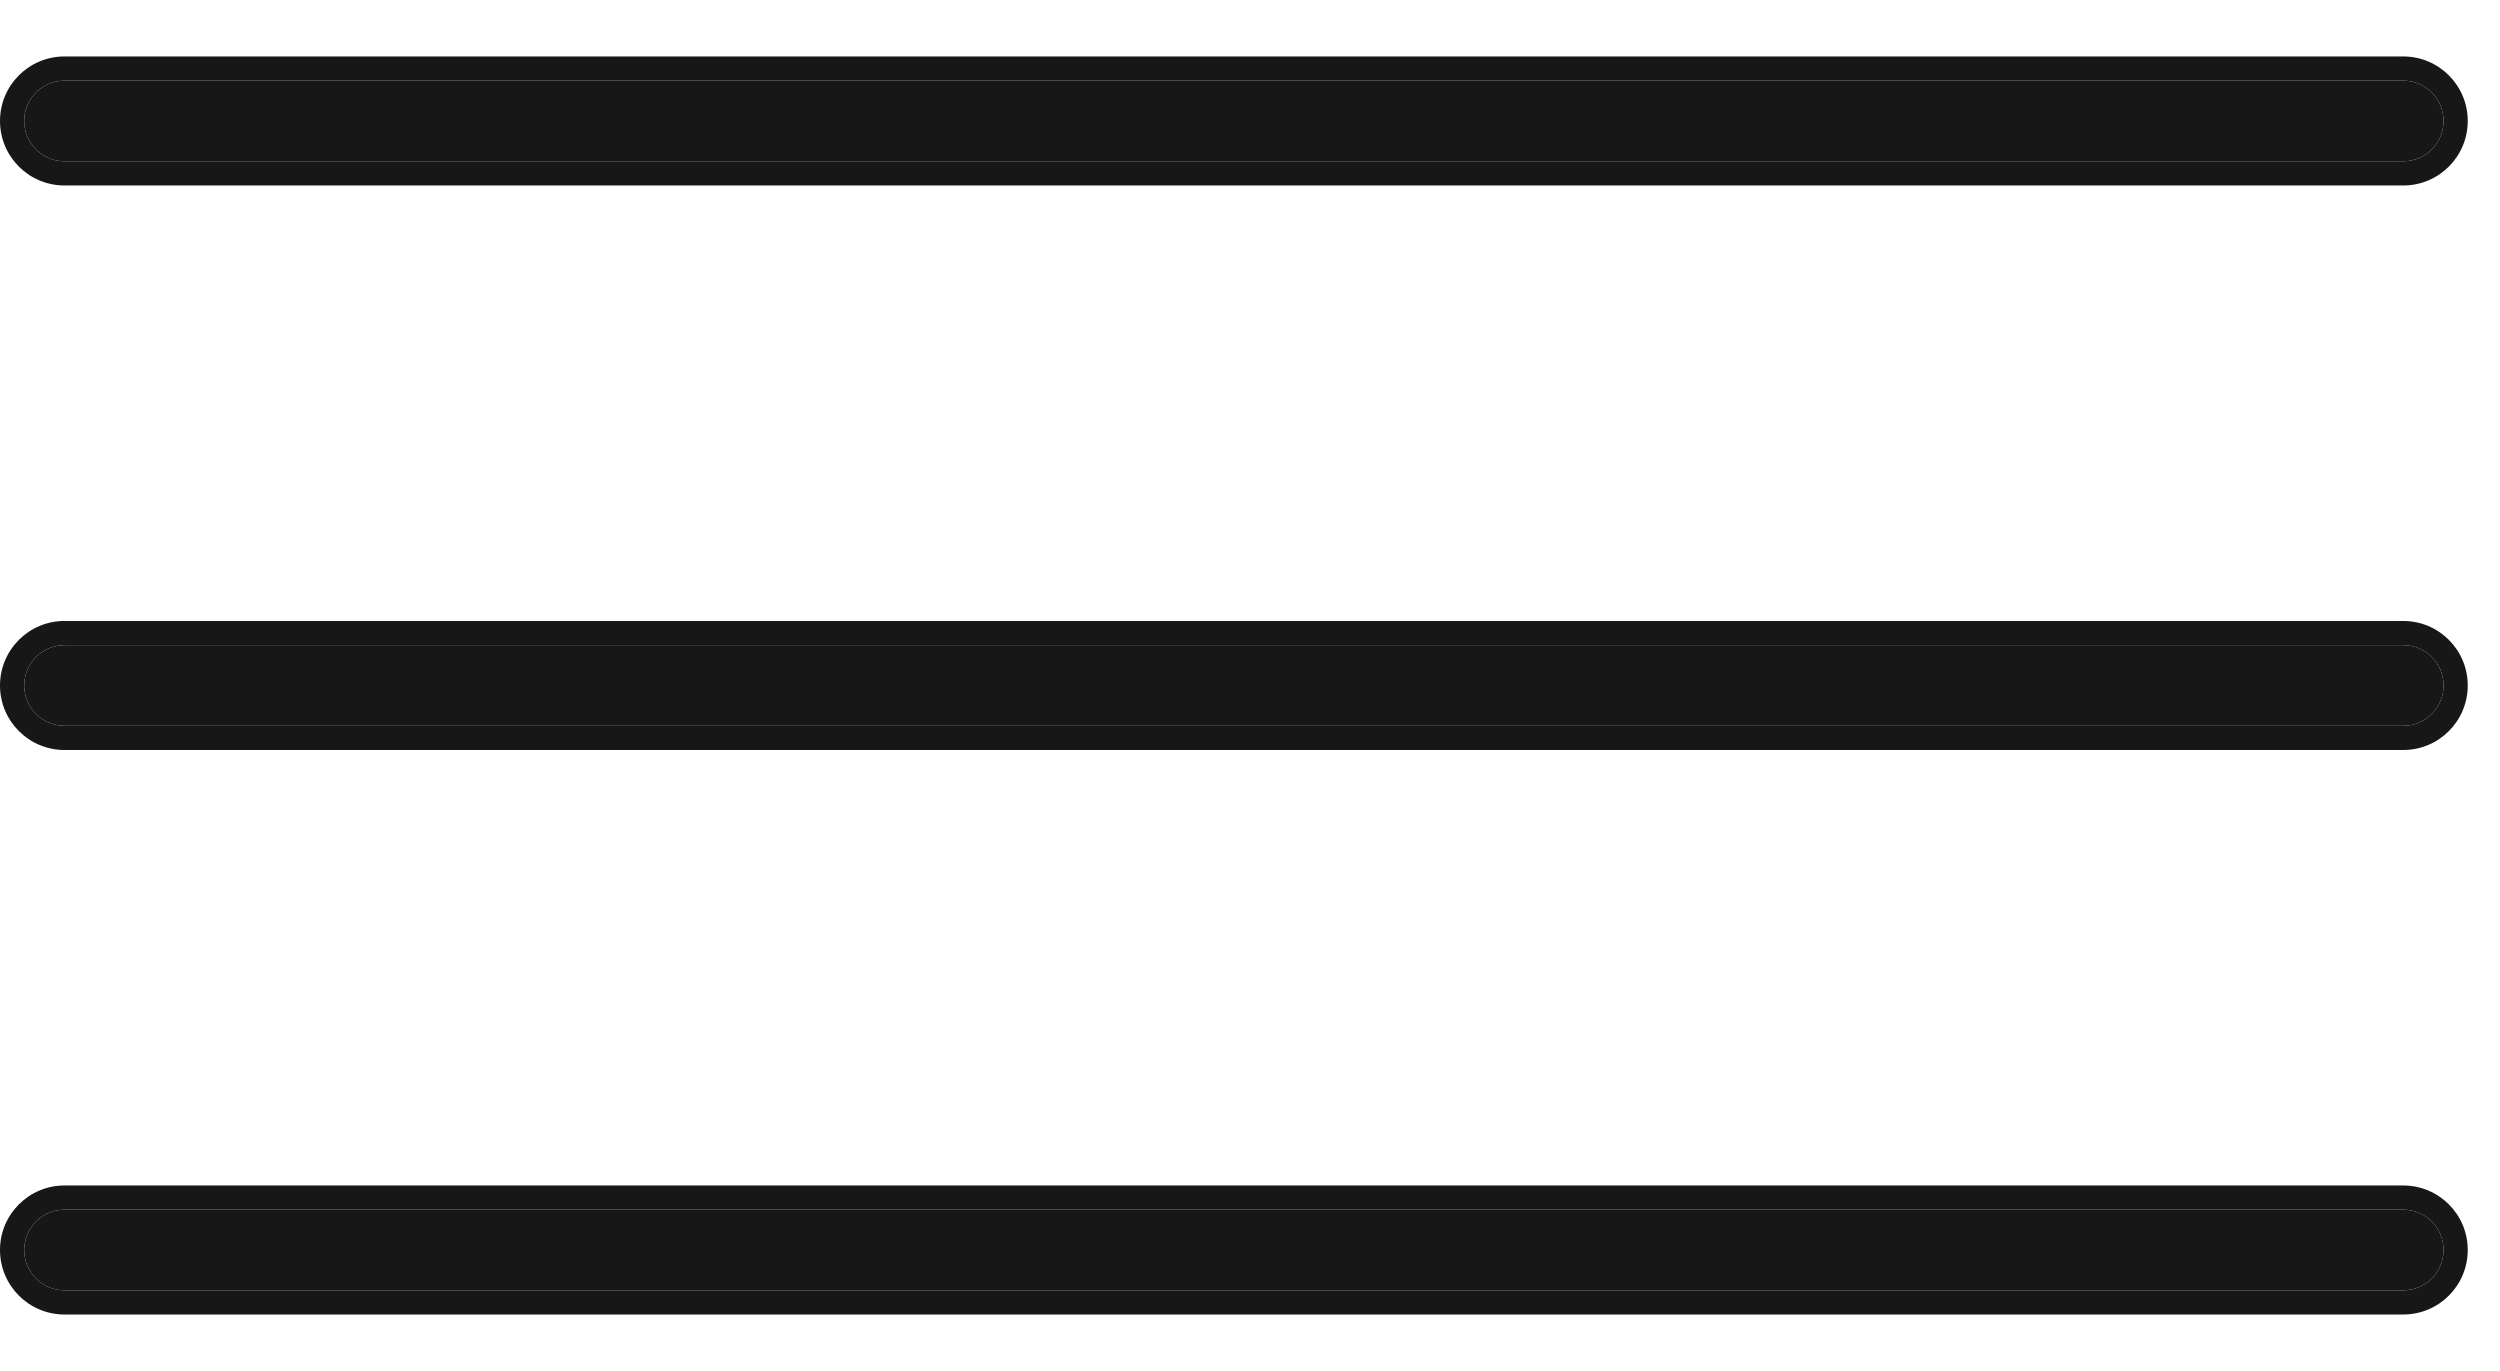
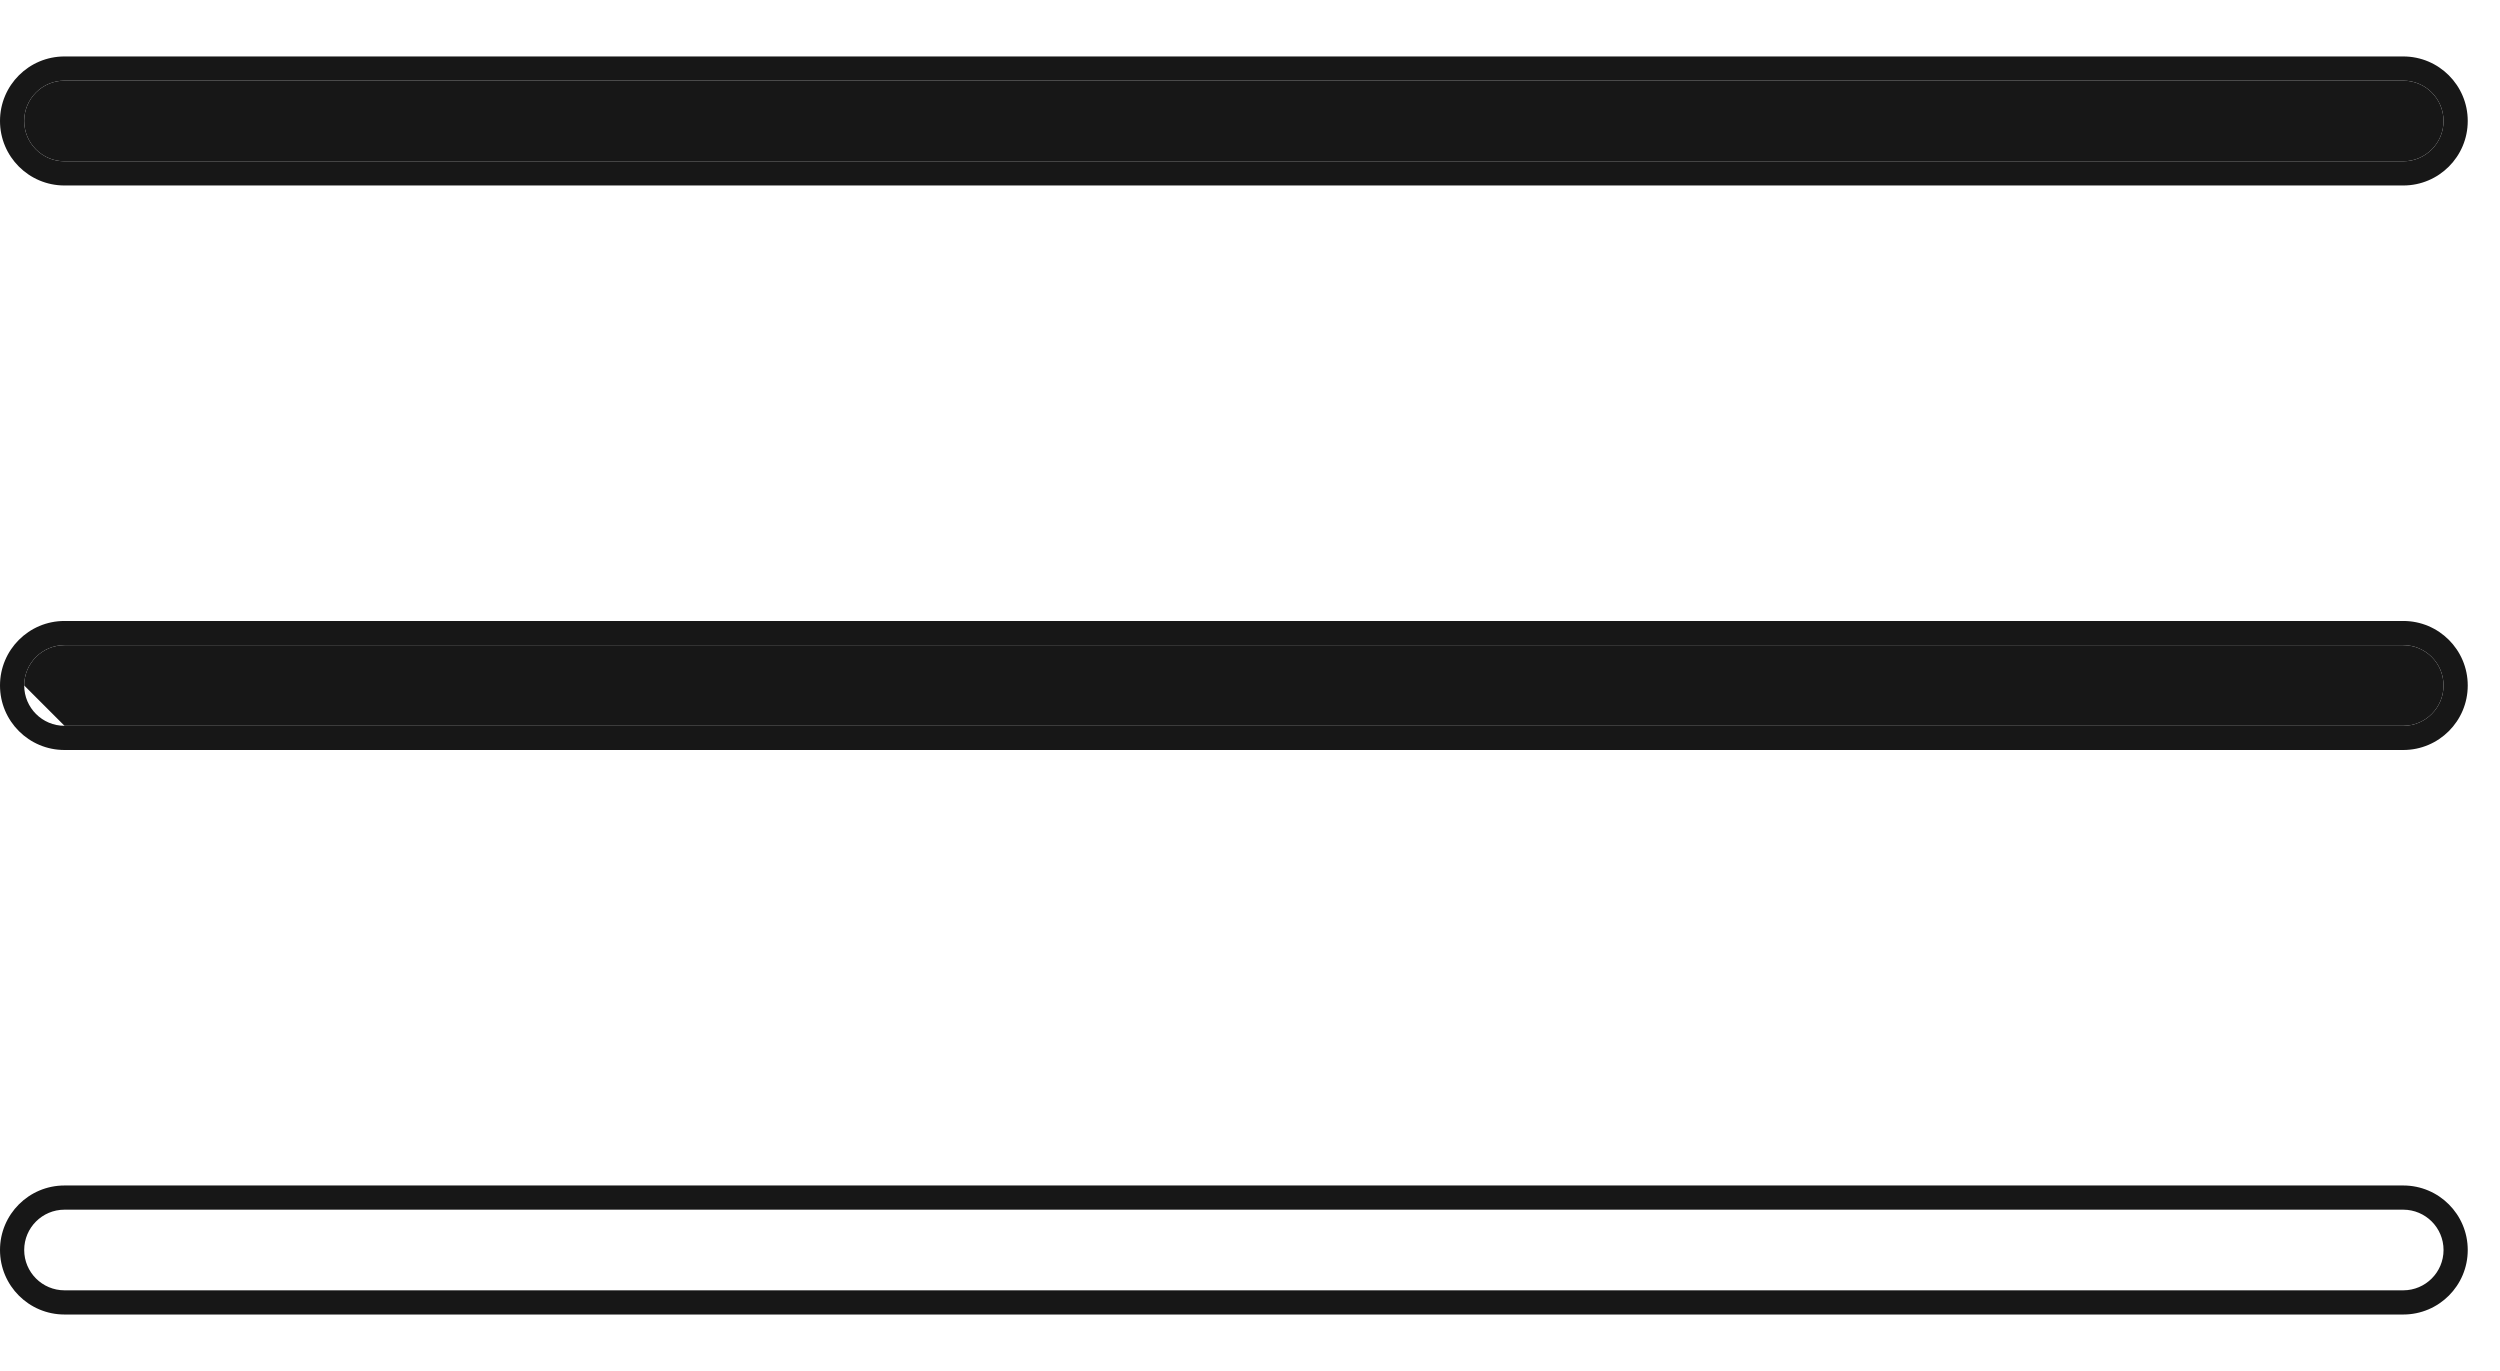
<svg xmlns="http://www.w3.org/2000/svg" width="31" height="17" viewBox="0 0 31 17" fill="none">
  <path d="M0.3 1.5C0.3 1.224 0.524 1 0.8 1H29.8C30.076 1 30.3 1.224 30.3 1.5C30.3 1.776 30.076 2 29.8 2H0.8C0.524 2 0.3 1.776 0.3 1.5Z" fill="#171717" />
-   <path d="M0.3 8.5C0.3 8.224 0.524 8 0.8 8H29.8C30.076 8 30.3 8.224 30.3 8.5C30.3 8.776 30.076 9 29.8 9H0.8C0.524 9 0.3 8.776 0.3 8.5Z" fill="#171717" />
-   <path d="M0.3 15.5C0.3 15.224 0.524 15 0.8 15H29.8C30.076 15 30.3 15.224 30.3 15.5C30.3 15.776 30.076 16 29.8 16H0.8C0.524 16 0.3 15.776 0.3 15.5Z" fill="#171717" />
+   <path d="M0.3 8.5C0.3 8.224 0.524 8 0.8 8H29.8C30.076 8 30.3 8.224 30.3 8.5C30.3 8.776 30.076 9 29.8 9H0.8Z" fill="#171717" />
  <path fill-rule="evenodd" clip-rule="evenodd" d="M0.8 0.7H29.8C30.242 0.7 30.6 1.058 30.6 1.5C30.6 1.942 30.242 2.3 29.8 2.3H0.8C0.358 2.3 0 1.942 0 1.5C0 1.058 0.358 0.7 0.8 0.7ZM0.8 7.7H29.8C30.242 7.7 30.6 8.058 30.6 8.5C30.6 8.942 30.242 9.3 29.8 9.3H0.8C0.358 9.3 0 8.942 0 8.5C0 8.058 0.358 7.7 0.8 7.7ZM0.8 14.7H29.8C30.242 14.7 30.6 15.058 30.6 15.5C30.6 15.942 30.242 16.3 29.8 16.3H0.8C0.358 16.3 0 15.942 0 15.5C0 15.058 0.358 14.7 0.8 14.7ZM0.3 1.5C0.3 1.224 0.524 1 0.8 1H29.8C30.076 1 30.3 1.224 30.3 1.5C30.3 1.776 30.076 2 29.8 2H0.8C0.524 2 0.3 1.776 0.3 1.5ZM0.3 8.5C0.3 8.224 0.524 8 0.8 8H29.8C30.076 8 30.3 8.224 30.3 8.5C30.3 8.776 30.076 9 29.8 9H0.8C0.524 9 0.3 8.776 0.3 8.5ZM0.8 15C0.524 15 0.3 15.224 0.3 15.5C0.3 15.776 0.524 16 0.8 16H29.8C30.076 16 30.3 15.776 30.3 15.5C30.3 15.224 30.076 15 29.8 15H0.8Z" fill="#171717" />
</svg>